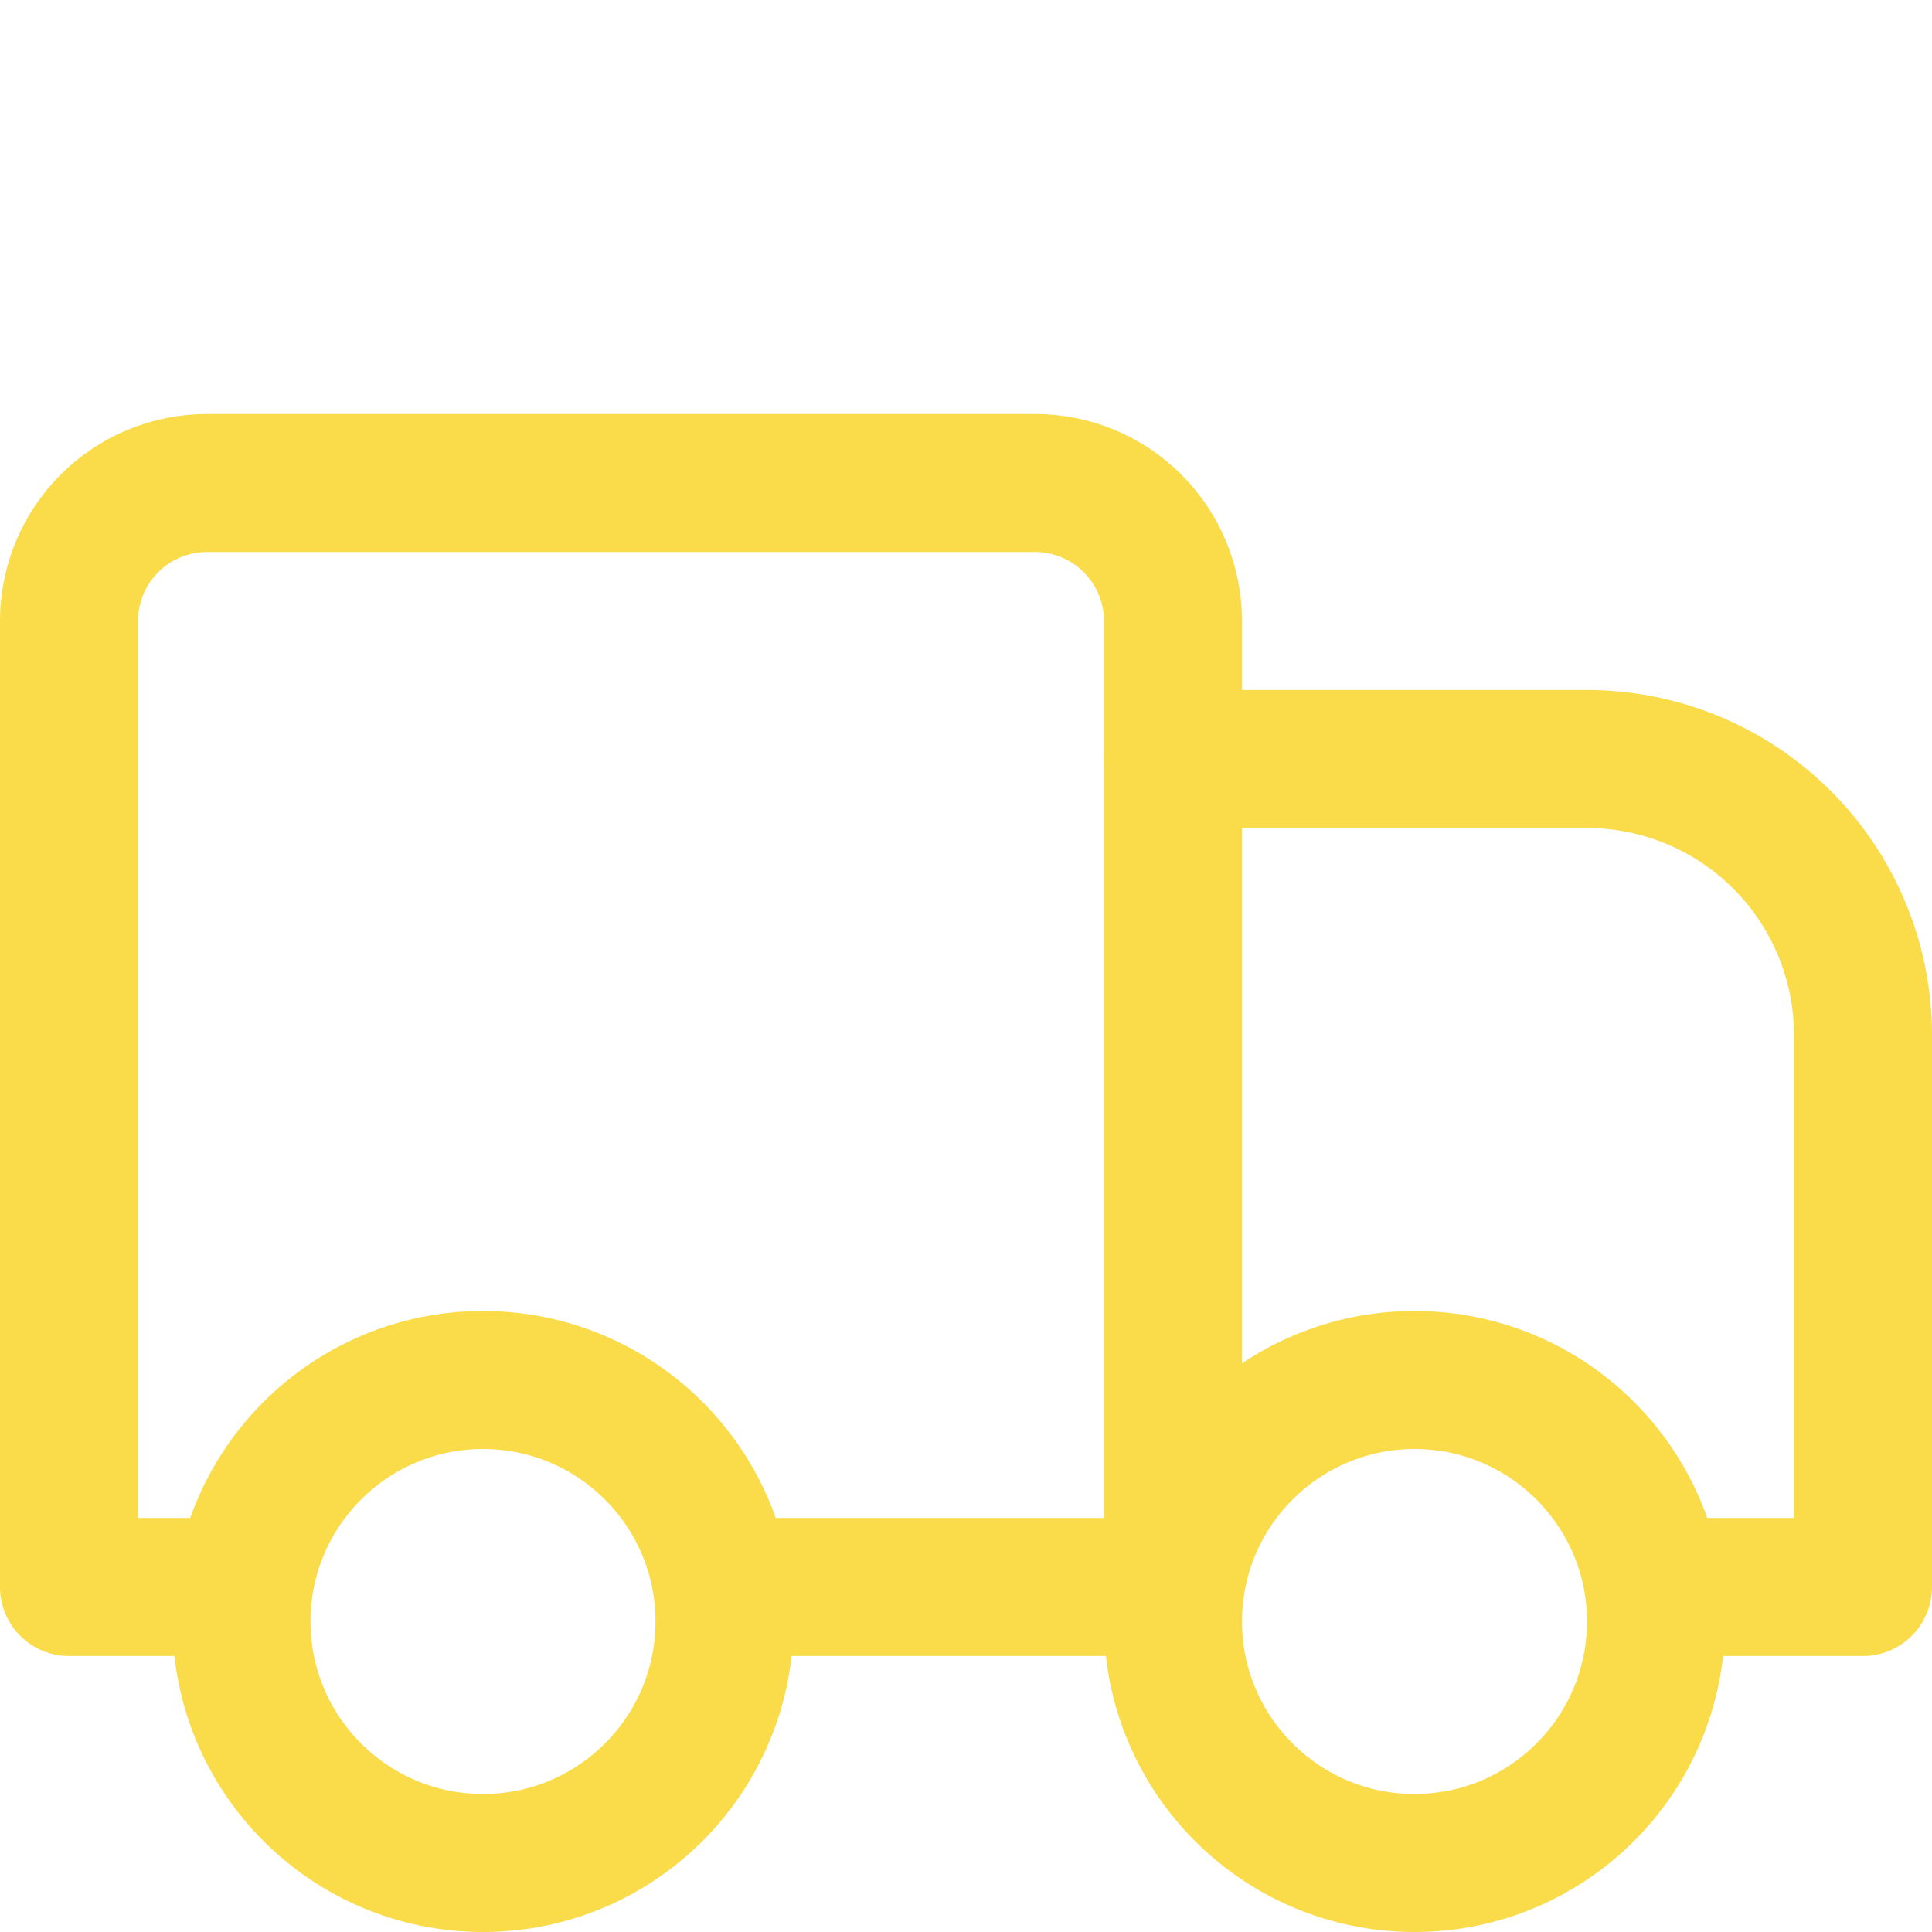
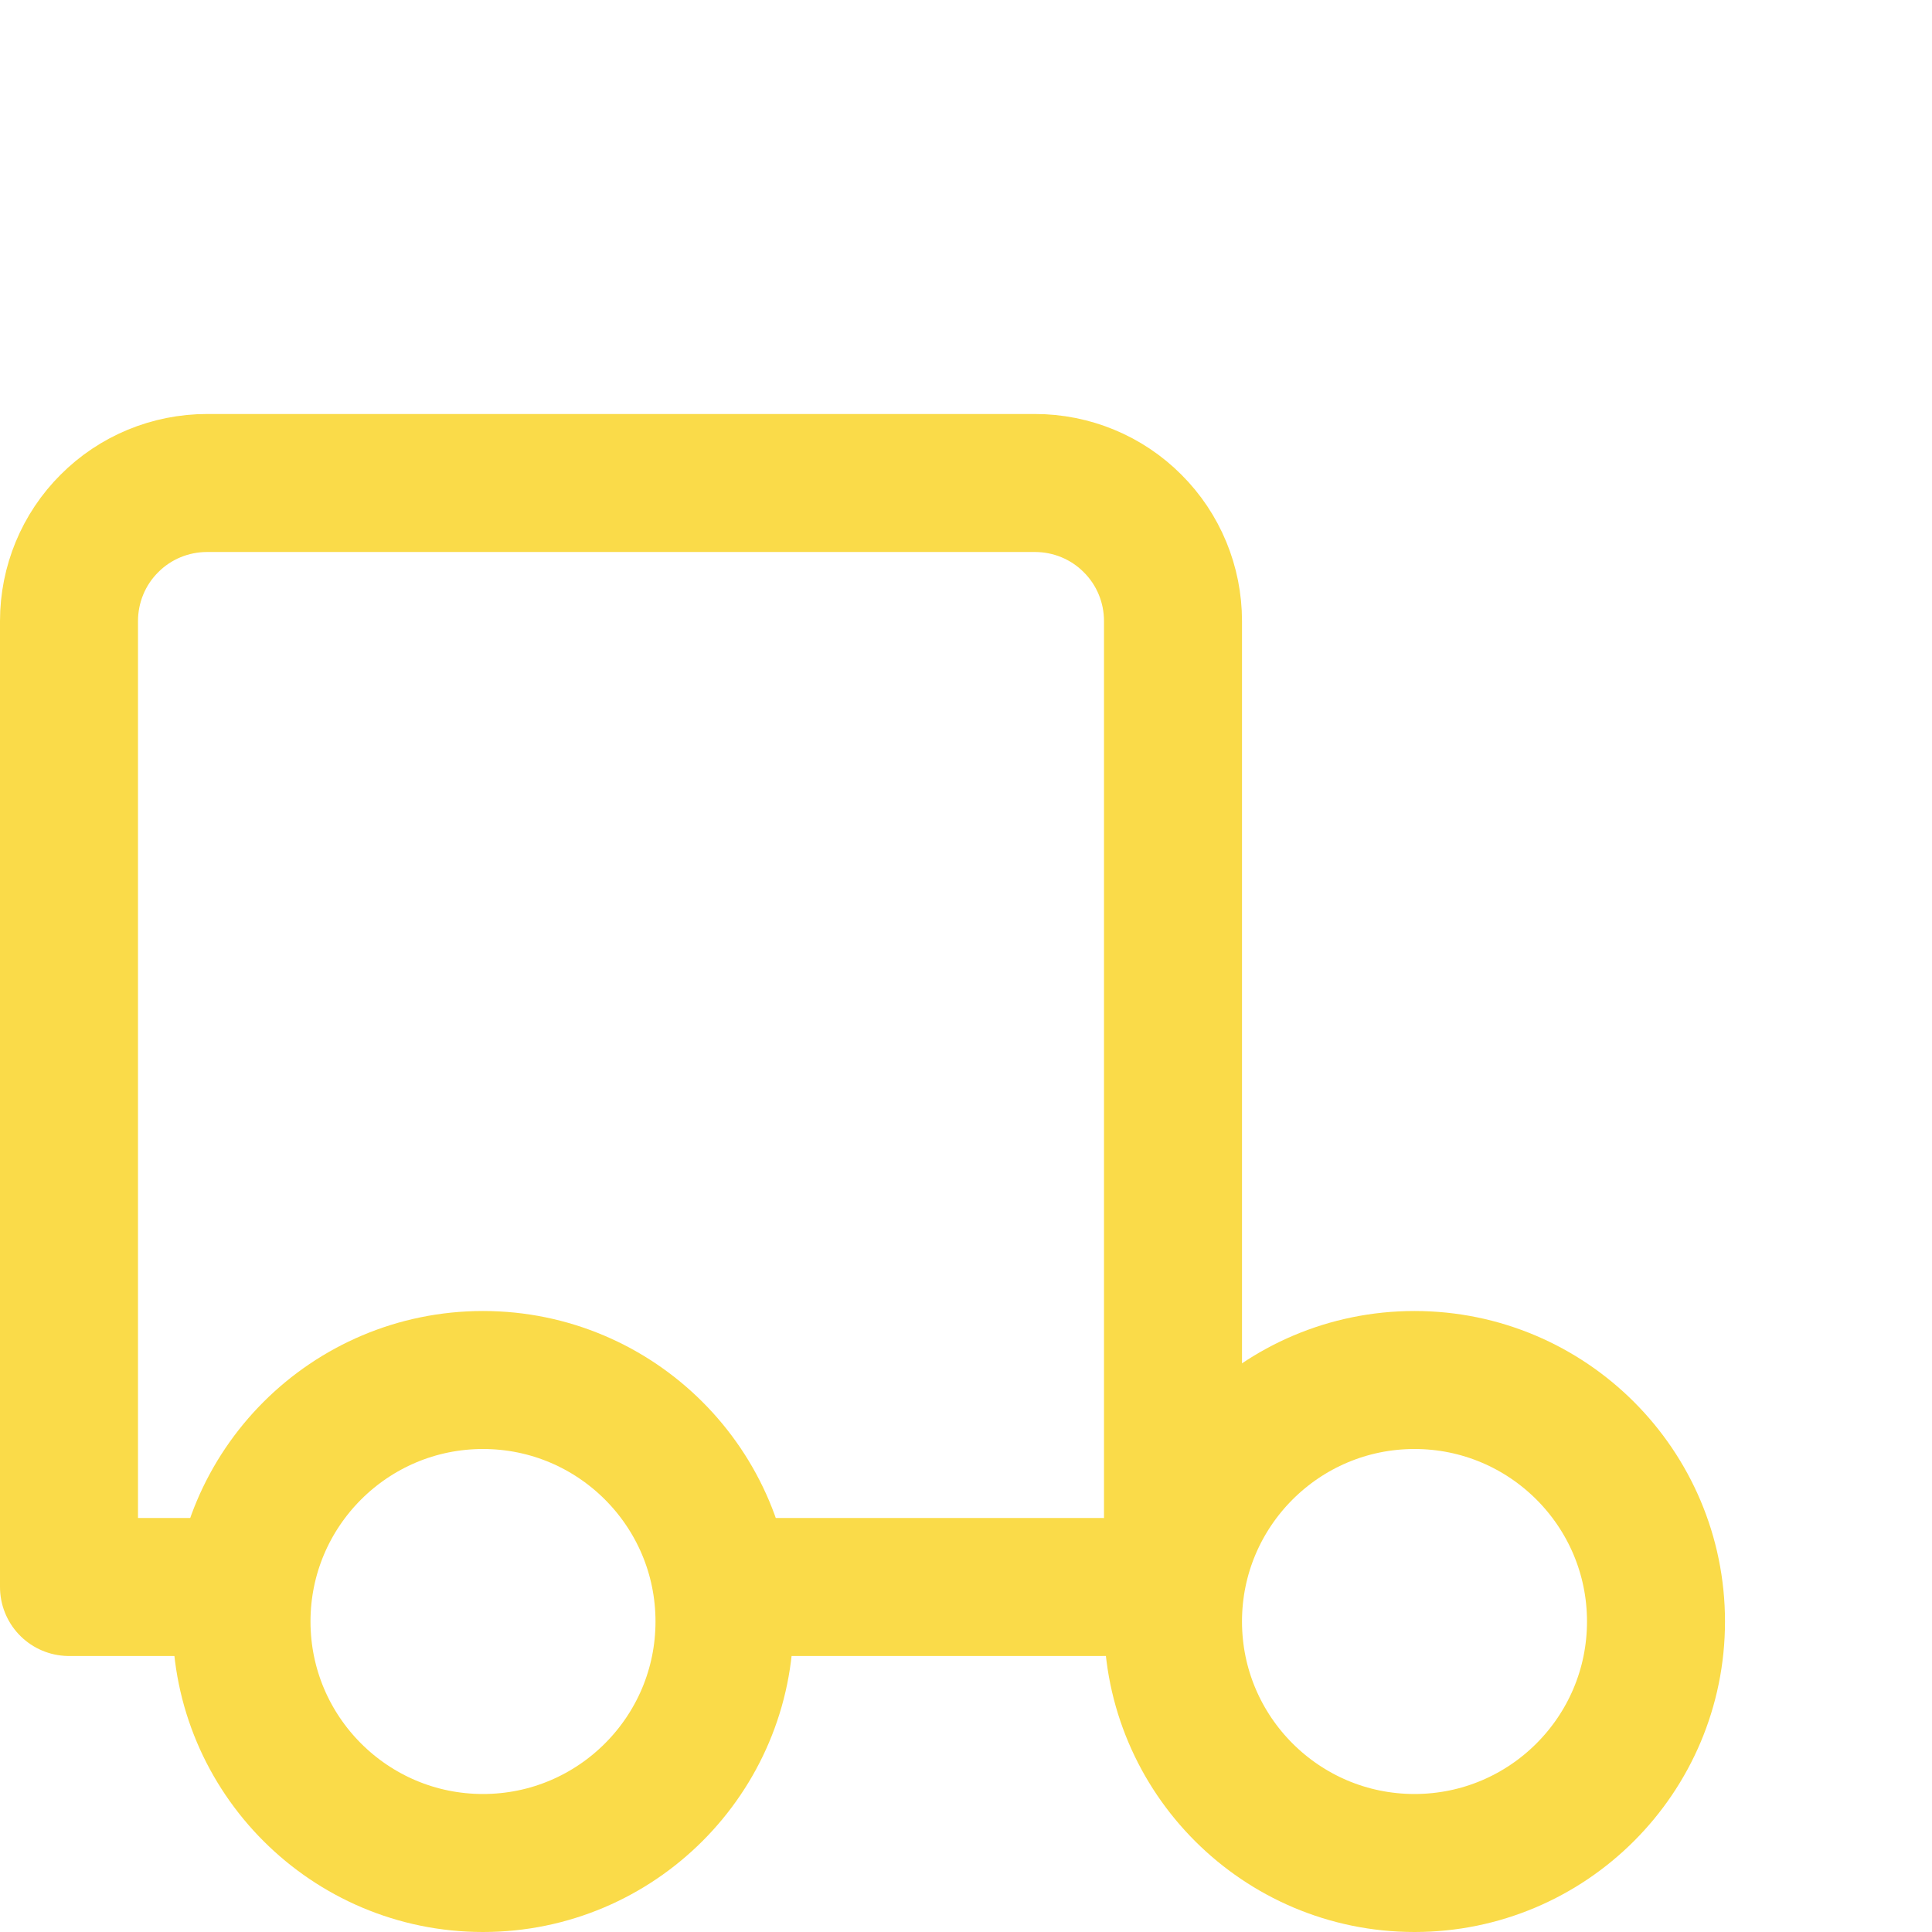
<svg xmlns="http://www.w3.org/2000/svg" width="14" height="14" viewBox="0 0 14 14" fill="none">
-   <path d="M8.5 5.5H11.5C12.03 5.5 12.539 5.711 12.914 6.086C13.289 6.461 13.5 6.97 13.5 7.5V11.5H12" stroke="#FADB49" stroke-linecap="round" stroke-linejoin="round" />
  <path d="M1.5 11.5H0.5V4.5C0.5 4.235 0.605 3.98 0.793 3.793C0.98 3.605 1.235 3.5 1.5 3.5H7.5C7.765 3.5 8.02 3.605 8.207 3.793C8.395 3.98 8.5 4.235 8.5 4.5V11.5" stroke="#FADB49" stroke-linecap="round" stroke-linejoin="round" />
  <path d="M8 11.5H5.5" stroke="#FADB49" stroke-linecap="round" stroke-linejoin="round" />
  <path d="M10.25 13.5C9.284 13.5 8.5 12.716 8.5 11.75C8.5 10.784 9.284 10 10.25 10C11.216 10 12 10.784 12 11.75C12 12.716 11.216 13.5 10.25 13.5Z" stroke="#FADB49" stroke-linecap="round" stroke-linejoin="round" />
  <path d="M3.5 13.5C2.534 13.5 1.75 12.716 1.75 11.75C1.75 10.784 2.534 10 3.5 10C4.466 10 5.25 10.784 5.25 11.75C5.25 12.716 4.466 13.5 3.5 13.5Z" stroke="#FADB49" stroke-linecap="round" stroke-linejoin="round" />
</svg>